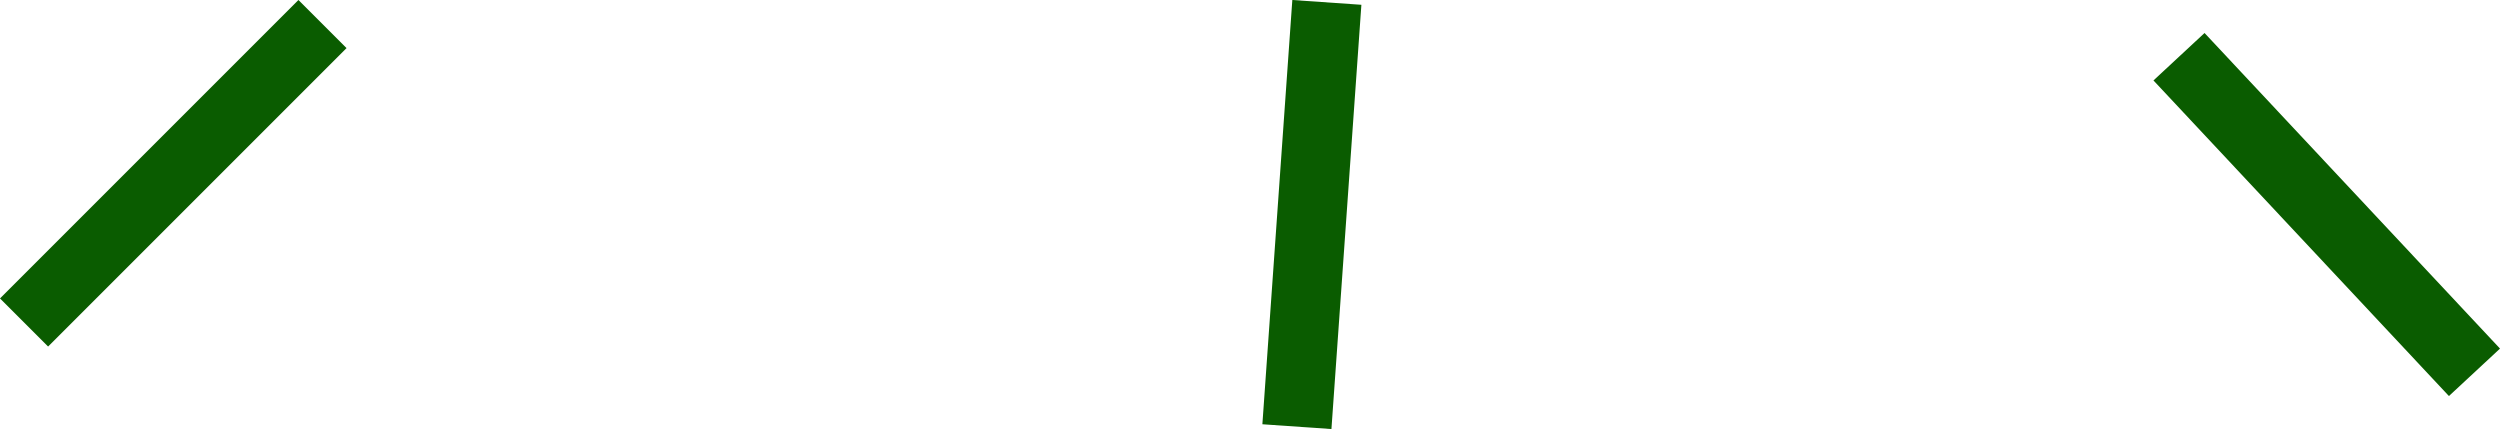
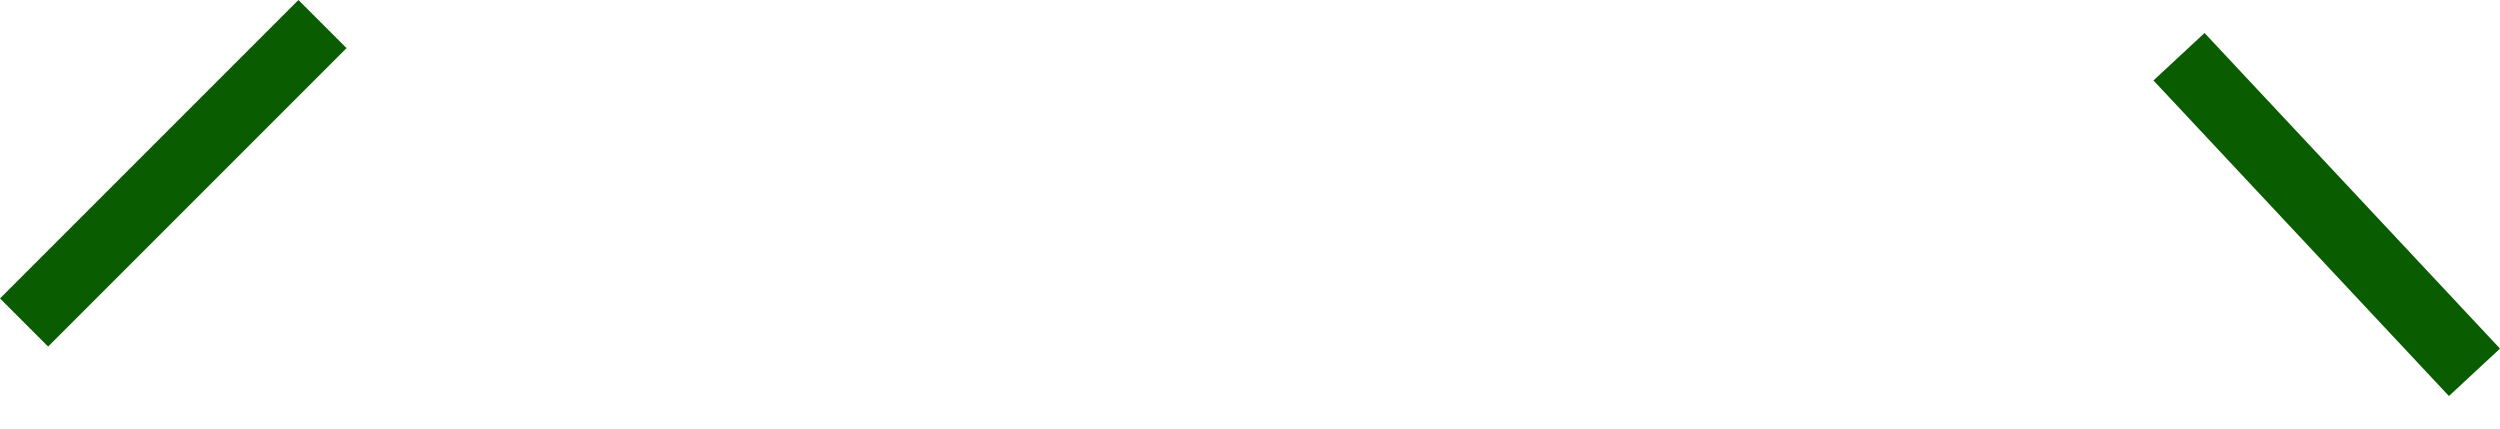
<svg xmlns="http://www.w3.org/2000/svg" id="Laag_1" data-name="Laag 1" viewBox="0 0 303 52">
  <defs>
    <style> .cls-1 { fill: #0a5c00; fill-rule: evenodd; stroke-width: 0px; } </style>
  </defs>
-   <path class="cls-1" d="M156.63,0l-3.63,51.42,8.37.58,3.63-51.42-8.37-.58h0Z" />
  <path class="cls-1" d="M5.83,42L42,5.83,36.17,0,0,36.17l5.83,5.83Z" />
  <path class="cls-1" d="M303,42.25l-35.81-38.25-6.19,5.75,35.81,38.25,6.19-5.75Z" />
</svg>